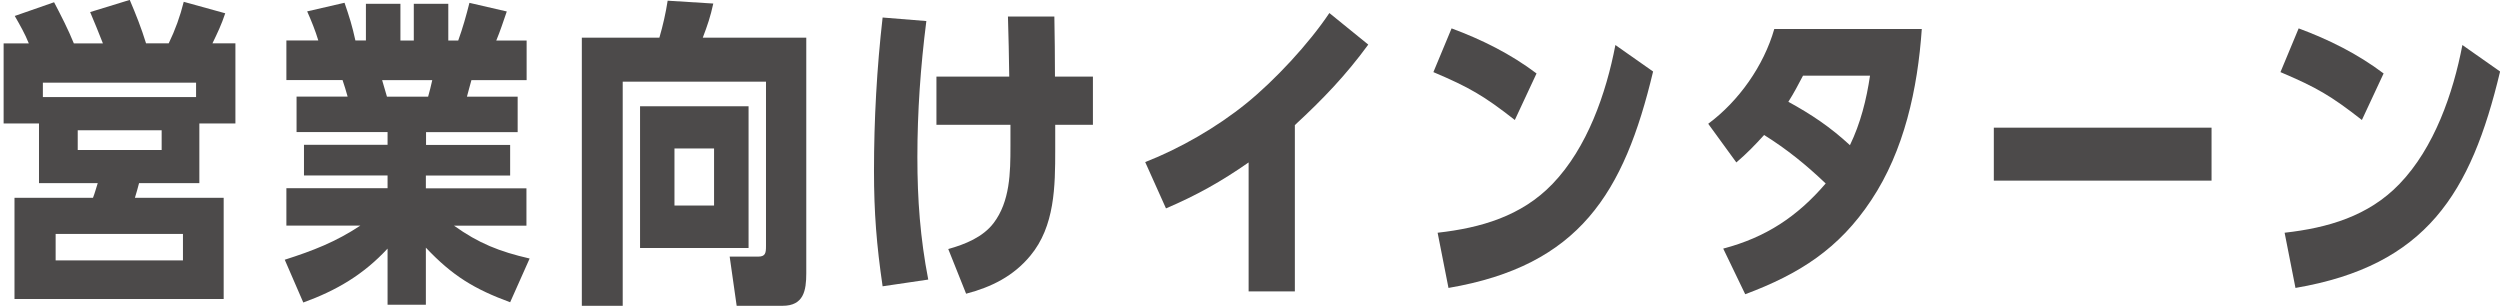
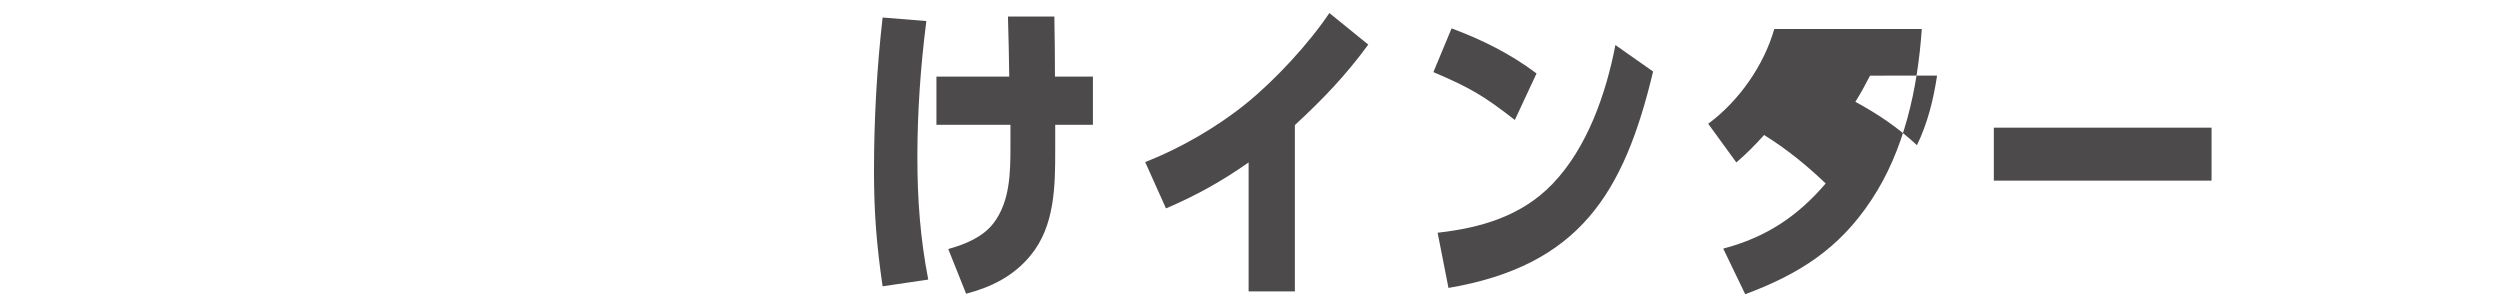
<svg xmlns="http://www.w3.org/2000/svg" id="_レイヤー_3" viewBox="0 0 289.82 35.45">
  <defs>
    <style>.cls-1{fill:#4c4a4a;}</style>
  </defs>
-   <path class="cls-1" d="M11.93,5.03c-.48-1.26-.96-2.37-1.48-3.63l4.59-1.41c.74,1.74,1.33,3.22,1.89,5.03h2.63c.74-1.52,1.33-3.15,1.74-4.81l4.81,1.33c-.44,1.33-.89,2.26-1.48,3.48h2.66v9.29h-4.18v6.92h-6.99c-.15.55-.3,1.15-.48,1.7h10.29v11.73H1.68v-11.73h9.1c.22-.56.37-1.15.55-1.7h-6.81v-6.92H.42V5.03h2.92c-.44-1.11-1.04-2.15-1.63-3.18L6.27.26c.81,1.55,1.63,3.14,2.29,4.77h3.37ZM22.73,11.25v-1.67H4.97v1.67h17.76ZM21.21,30.19v-3.07H6.45v3.07h14.76ZM18.74,15.1h-9.73v2.29h9.73v-2.29Z" />
-   <path class="cls-1" d="M49.37,16.8h9.77v3.55h-9.77v1.48h11.66v4.33h-8.4c2.85,2.04,5.25,3,8.77,3.81l-2.26,5.07c-4.14-1.52-6.7-3.07-9.77-6.33v6.62h-4.44v-6.51c-2.81,3.03-5.92,4.85-9.77,6.25l-2.15-4.96c3.26-1.04,5.92-2.07,8.77-3.96h-8.58v-4.33h11.73v-1.48h-9.69v-3.55h9.69v-1.48h-10.55v-4.11h5.92c-.19-.67-.37-1.29-.59-1.92h-6.51v-4.59h3.7c-.33-1.11-.81-2.29-1.29-3.37l4.33-1c.56,1.63.89,2.67,1.26,4.37h1.22V.44h4v4.26h1.55V.44h4v4.26h1.15c.52-1.44.93-2.89,1.3-4.37l4.33,1c-.41,1.18-.74,2.22-1.22,3.37h3.52v4.59h-6.4c-.19.63-.33,1.26-.52,1.92h5.88v4.11h-10.62v1.48ZM44.86,11.21h4.77c.19-.63.33-1.29.48-1.92h-5.81c.19.63.37,1.29.56,1.92Z" />
-   <path class="cls-1" d="M93.47,4.37v27.31c0,2-.3,3.77-2.74,3.77h-5.33l-.81-5.7h3.29c.85,0,.92-.41.92-1.22V9.47h-16.61v25.98h-4.74V4.37h8.99c.41-1.41.74-2.85.96-4.29l5.29.33c-.33,1.52-.67,2.52-1.22,3.96h11.99ZM74.2,28.75V12.32h12.58v16.43h-12.58ZM82.78,17.21h-4.59v6.62h4.59v-6.62Z" />
  <path class="cls-1" d="M106.35,18.24c0,4.88.33,9.36,1.26,14.17l-5.29.78c-.7-4.77-1-8.55-1-13.36,0-5.96.33-11.92,1-17.8l5.07.41c-.67,5.25-1.04,10.51-1.04,15.8ZM116.86,1.92h5.37c.04,2.29.07,4.62.07,6.96h4.4v5.59h-4.37v2.89c0,4.22-.04,8.88-2.89,12.29-1.96,2.37-4.51,3.63-7.44,4.4l-2.07-5.18c1.96-.55,4-1.37,5.25-3,1.92-2.52,1.96-5.88,1.96-8.92v-2.48h-8.58v-5.59h8.44c-.04-2.33-.07-4.66-.15-6.96Z" />
  <path class="cls-1" d="M150.12,33.78h-5.37v-14.95c-3.18,2.22-6.03,3.81-9.58,5.33l-2.41-5.37c4.07-1.59,8.36-4.07,11.73-6.81,3.29-2.66,7.25-6.92,9.62-10.47l4.51,3.66c-2.59,3.55-5.29,6.36-8.51,9.33v19.28Z" />
  <path class="cls-1" d="M178.13,8.51l-2.52,5.4c-3.59-2.81-5.25-3.77-9.44-5.55l2.11-5.07c3.48,1.29,6.85,2.96,9.84,5.22ZM167.92,33.38l-1.26-6.4c5-.56,9.73-1.92,13.32-5.66,4.03-4.18,6.22-10.51,7.29-16.1l4.37,3.07c-3.37,14.13-8.55,22.5-23.72,25.09Z" />
-   <path class="cls-1" d="M204.51,15.65c-1.04,1.15-2.04,2.18-3.22,3.18l-3.26-4.48c3.55-2.63,6.44-6.73,7.66-10.99h17.1c-.48,6.96-2.04,14.1-5.85,19.83-3.74,5.66-8.36,8.58-14.62,10.92l-2.55-5.29c4.92-1.29,8.58-3.7,11.88-7.55-2.26-2.15-4.48-3.96-7.14-5.62ZM216.79,8.77h-7.77c-.56,1.07-1.07,2.04-1.7,3.03,2.7,1.48,4.85,2.92,7.14,5.03,1.22-2.52,1.92-5.29,2.33-8.07Z" />
+   <path class="cls-1" d="M204.51,15.65c-1.04,1.15-2.04,2.18-3.22,3.18l-3.26-4.48c3.55-2.63,6.44-6.73,7.66-10.99h17.1c-.48,6.96-2.04,14.1-5.85,19.83-3.74,5.66-8.36,8.58-14.62,10.92l-2.55-5.29c4.92-1.29,8.58-3.7,11.88-7.55-2.26-2.15-4.48-3.96-7.14-5.62ZM216.79,8.77c-.56,1.07-1.07,2.04-1.7,3.03,2.7,1.48,4.85,2.92,7.14,5.03,1.22-2.52,1.92-5.29,2.33-8.07Z" />
  <path class="cls-1" d="M256.38,14.8v6.14h-25.24v-6.14h25.24Z" />
-   <path class="cls-1" d="M276.33,8.51l-2.52,5.4c-3.59-2.81-5.25-3.77-9.44-5.55l2.11-5.07c3.48,1.29,6.85,2.96,9.84,5.22ZM266.11,33.38l-1.26-6.4c5-.56,9.73-1.92,13.32-5.66,4.03-4.18,6.22-10.51,7.29-16.1l4.37,3.07c-3.37,14.13-8.55,22.5-23.72,25.09Z" />
</svg>